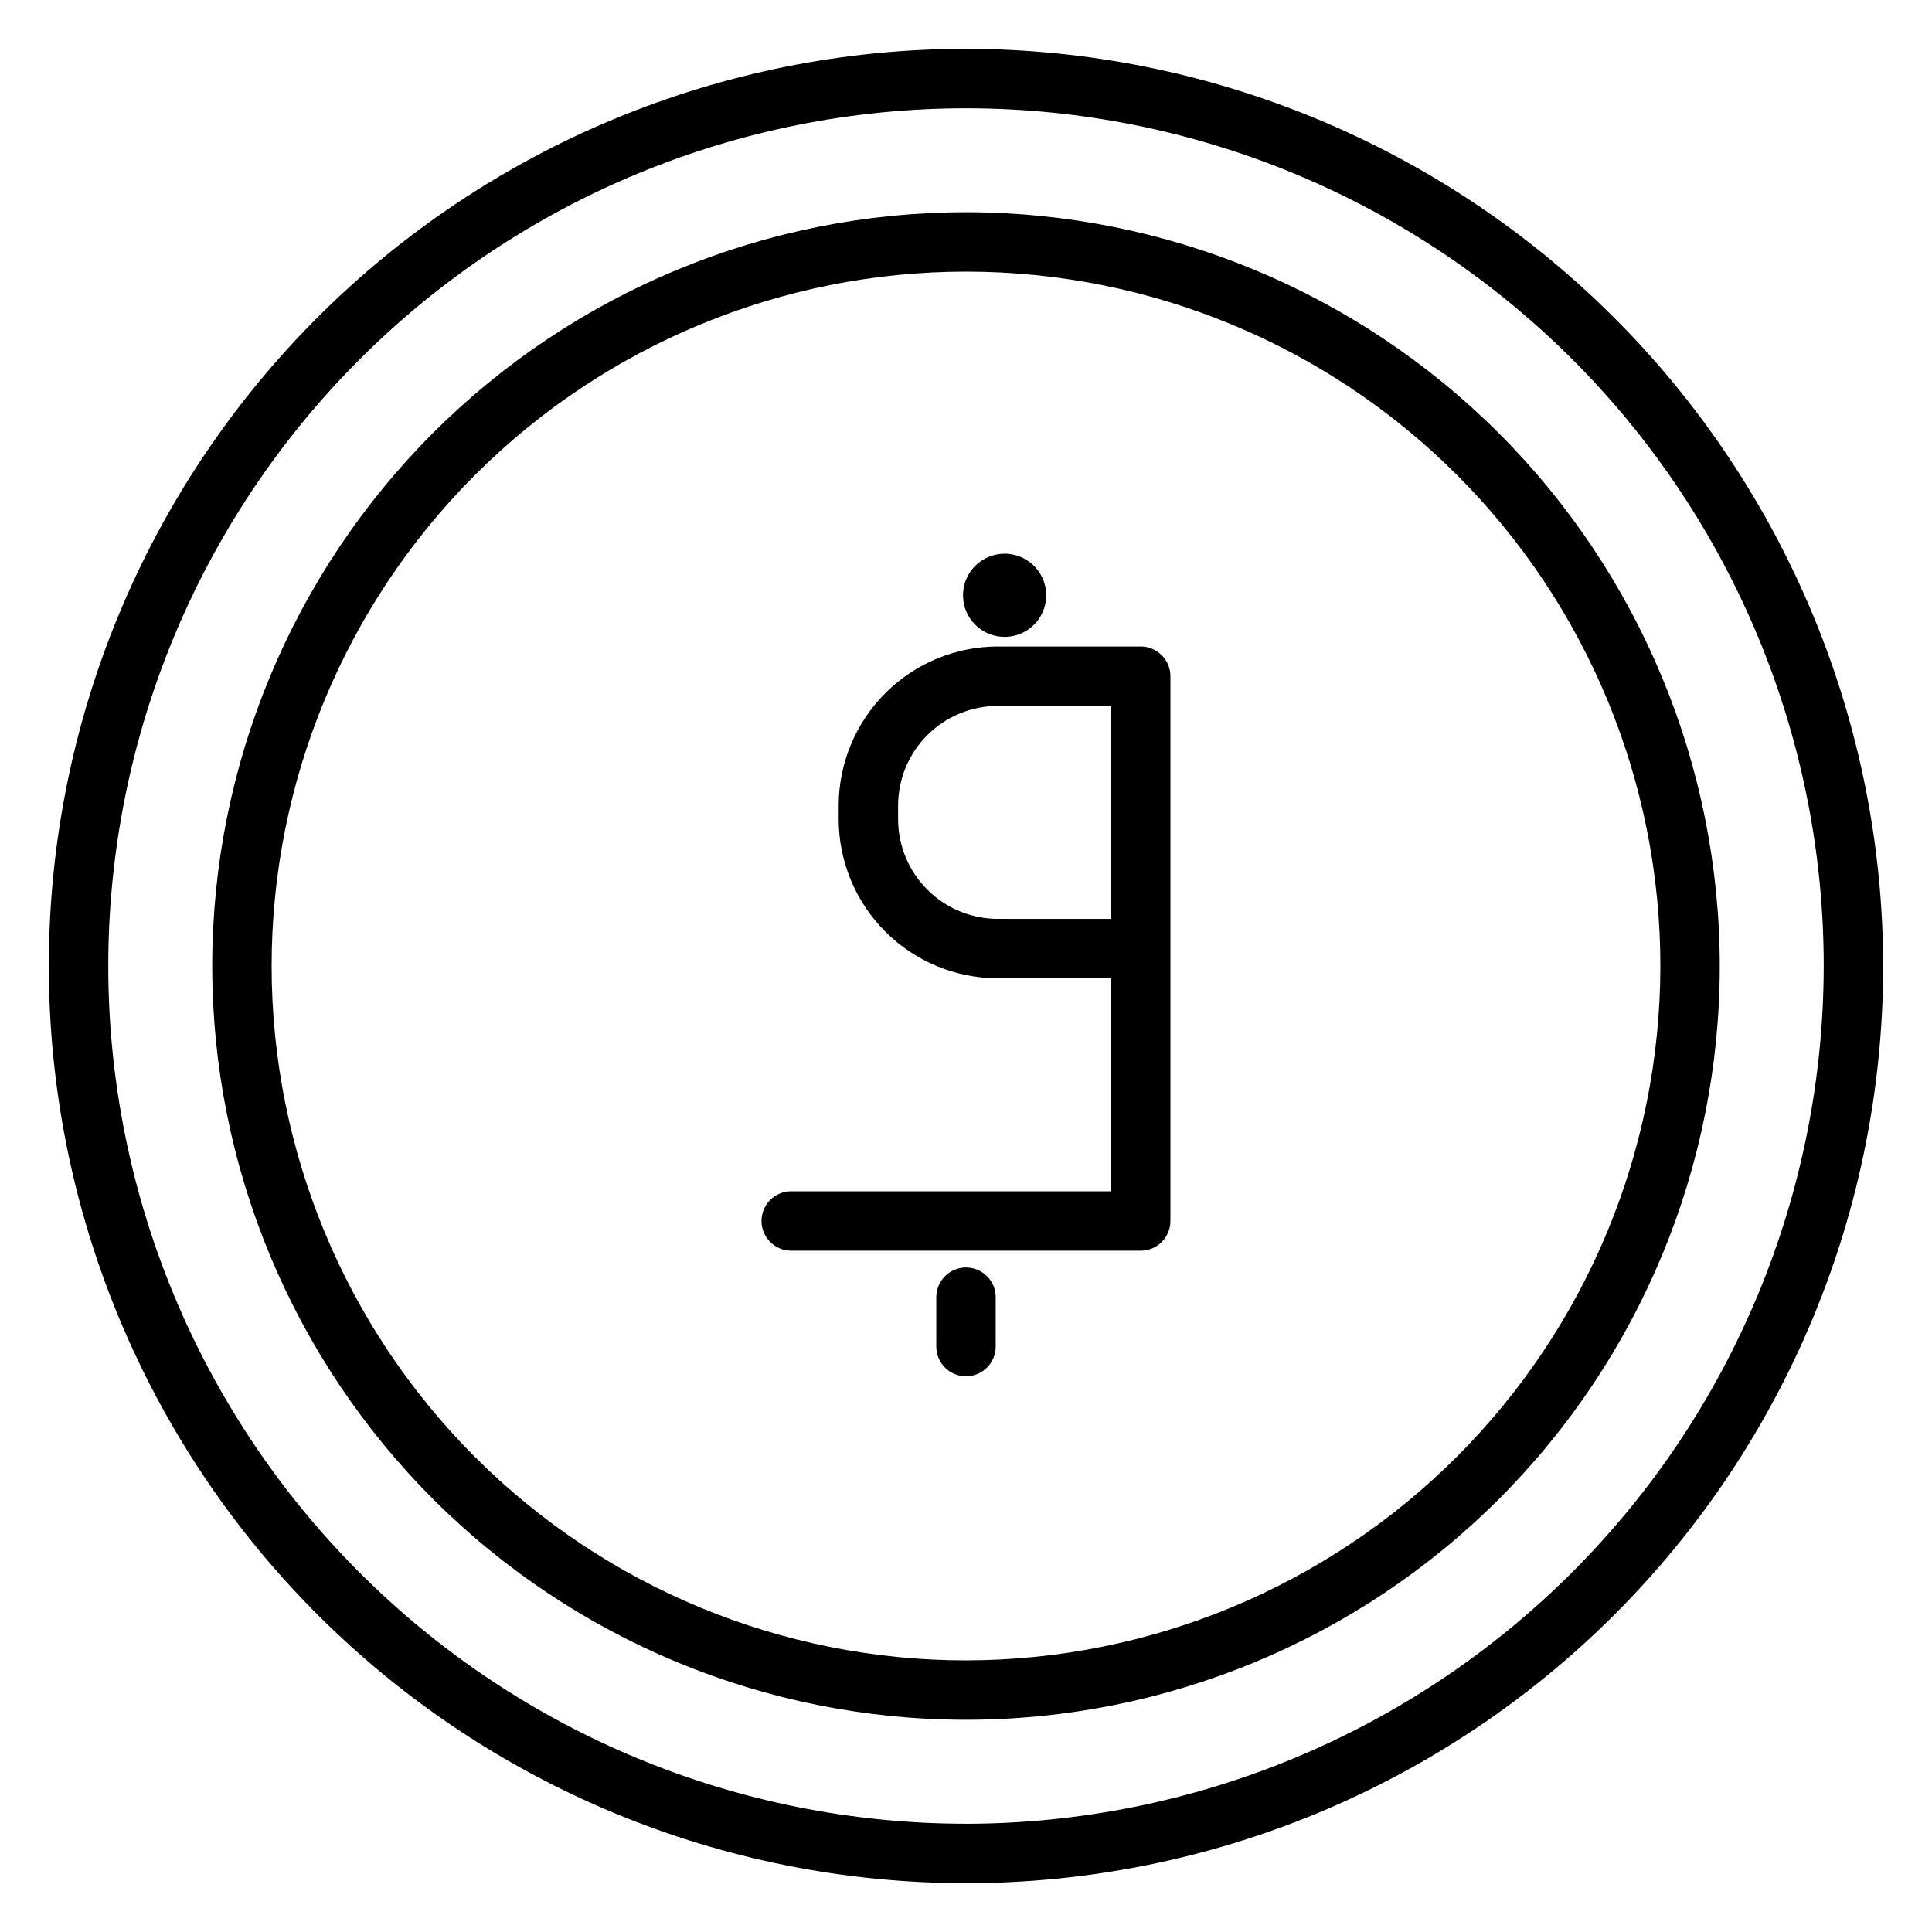
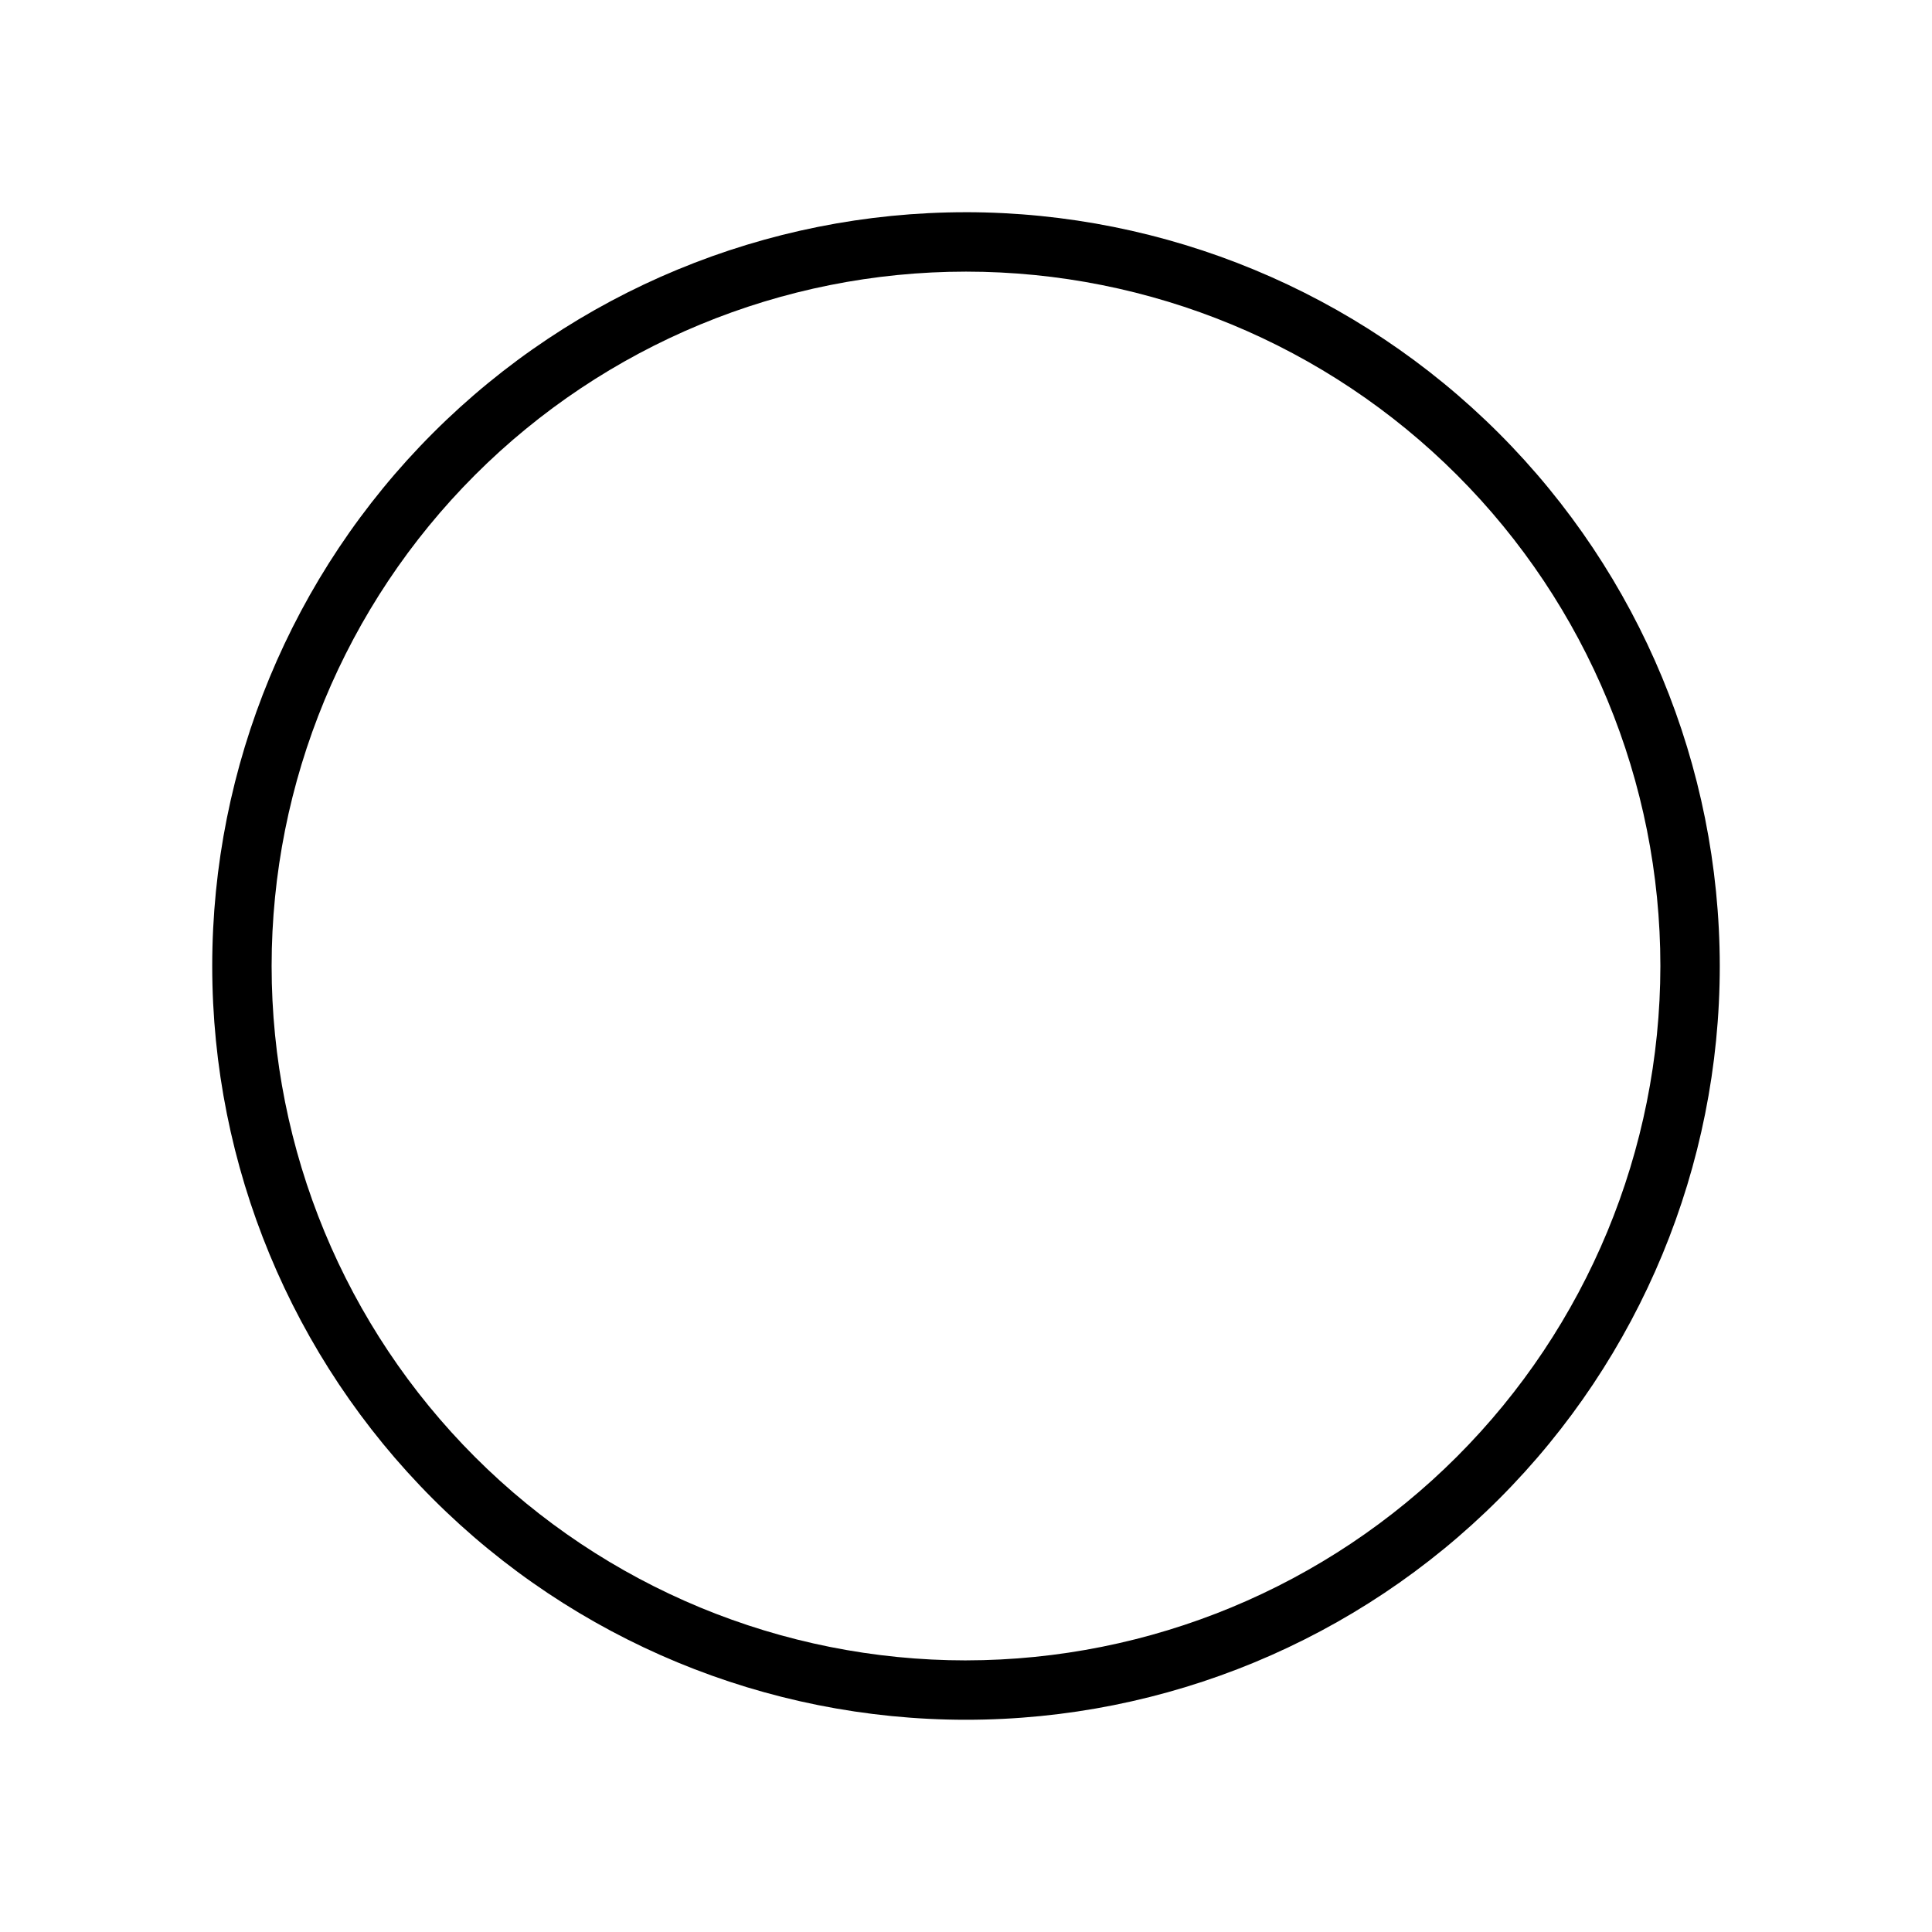
<svg xmlns="http://www.w3.org/2000/svg" fill="#000000" width="800px" height="800px" version="1.1" viewBox="144 144 512 512">
  <g>
-     <path d="m400 156.94c-64.465 0-126.29 25.609-171.87 71.191-45.582 45.582-71.191 107.4-71.191 171.87 0 64.461 25.609 126.29 71.191 171.87 45.582 45.582 107.4 71.188 171.87 71.188 64.461 0 126.29-25.605 171.87-71.188 45.582-45.582 71.188-107.41 71.188-171.87-0.074-64.441-25.707-126.22-71.273-171.79-45.562-45.566-107.34-71.199-171.78-71.273zm0 470.37c-60.289 0-118.11-23.949-160.73-66.578-42.629-42.633-66.578-100.45-66.578-160.73 0-60.289 23.949-118.11 66.578-160.73s100.45-66.578 160.73-66.578c60.285 0 118.1 23.949 160.73 66.578 42.629 42.629 66.578 100.45 66.578 160.73-0.07 60.266-24.043 118.04-66.656 160.66-42.617 42.613-100.39 66.586-160.66 66.656z" />
    <path d="m400 200.24c-52.98 0-103.79 21.047-141.25 58.508-37.461 37.461-58.508 88.273-58.508 141.25 0 52.977 21.047 103.79 58.508 141.25 37.461 37.461 88.273 58.508 141.25 58.508 52.977 0 103.79-21.047 141.25-58.508s58.508-88.273 58.508-141.25c-0.051-52.965-21.109-103.75-58.562-141.2-37.453-37.449-88.23-58.512-141.2-58.562zm0 383.78c-48.805 0-95.609-19.387-130.12-53.898-34.508-34.508-53.898-81.316-53.898-130.12 0-48.805 19.391-95.609 53.898-130.12 34.512-34.508 81.316-53.898 130.12-53.898 48.801 0 95.609 19.391 130.12 53.898 34.512 34.512 53.898 81.316 53.898 130.12-0.051 48.789-19.453 95.562-53.953 130.06s-81.273 53.902-130.06 53.953z" />
-     <path d="m446.3 315.33h-37.879c-11.18 0.012-21.895 4.457-29.801 12.363-7.902 7.902-12.348 18.621-12.363 29.797v3.59c0.008 11.184 4.453 21.902 12.359 29.812 7.902 7.906 18.625 12.355 29.805 12.367h30.008v56.441h-84.75c-4.348 0-7.871 3.523-7.871 7.871 0 4.348 3.523 7.875 7.871 7.875h92.621c2.09 0 4.09-0.832 5.566-2.309 1.477-1.477 2.305-3.477 2.305-5.566v-144.37c0-2.09-0.828-4.09-2.305-5.566-1.477-1.477-3.477-2.305-5.566-2.305zm-7.871 72.188-30.008-0.004c-7.008-0.008-13.723-2.793-18.676-7.75s-7.738-11.676-7.742-18.684v-3.59c0.008-7.004 2.793-13.719 7.746-18.672 4.953-4.949 11.668-7.738 18.672-7.746h30.008z" />
-     <path d="m400 479.9c-4.348 0-7.875 3.527-7.875 7.875v13.082c0 4.348 3.527 7.871 7.875 7.871s7.871-3.523 7.871-7.871v-13.082c0-2.09-0.828-4.094-2.305-5.566-1.477-1.477-3.481-2.309-5.566-2.309z" />
-     <path d="m410.23 312.78c4.473 0 8.5-2.703 10.199-6.84 1.695-4.141 0.723-8.891-2.461-12.031-3.188-3.137-7.953-4.043-12.062-2.285-4.113 1.754-6.758 5.82-6.695 10.293 0.086 6.023 4.996 10.863 11.02 10.863z" />
  </g>
</svg>